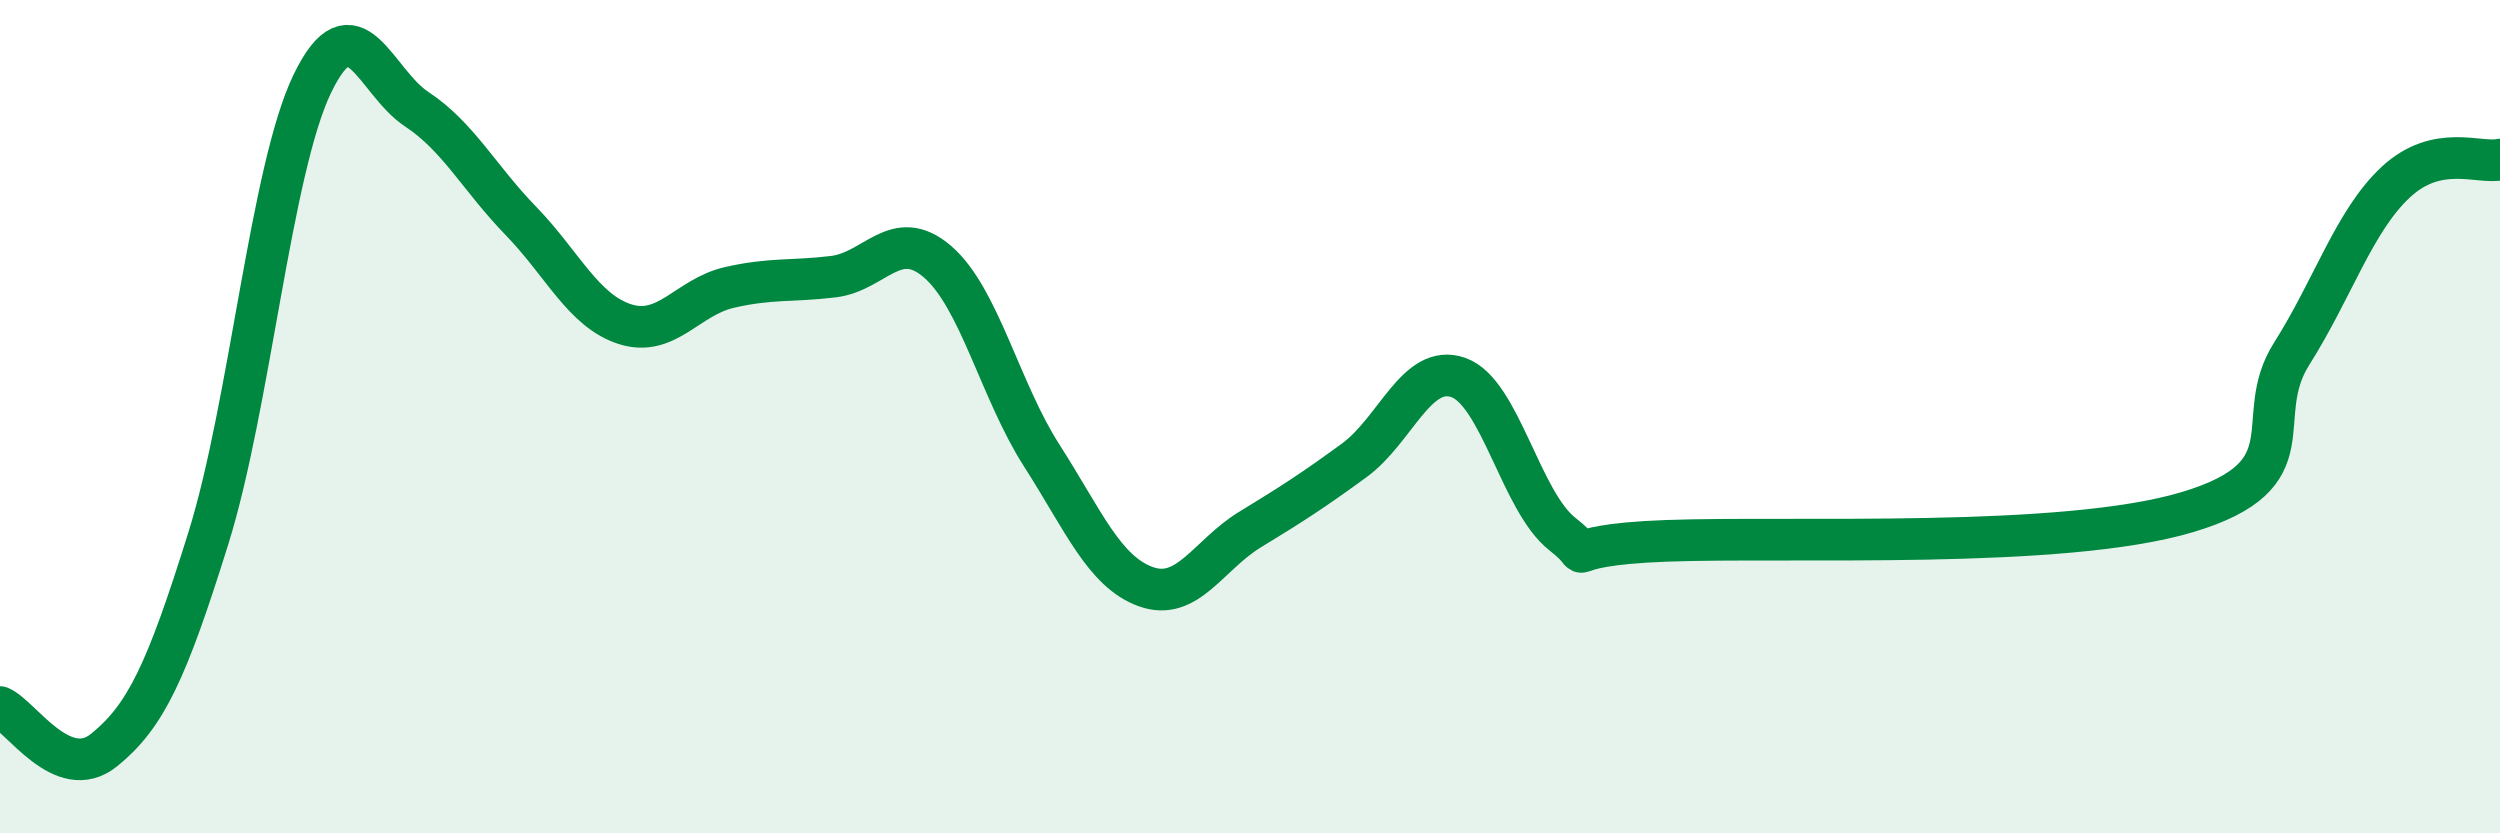
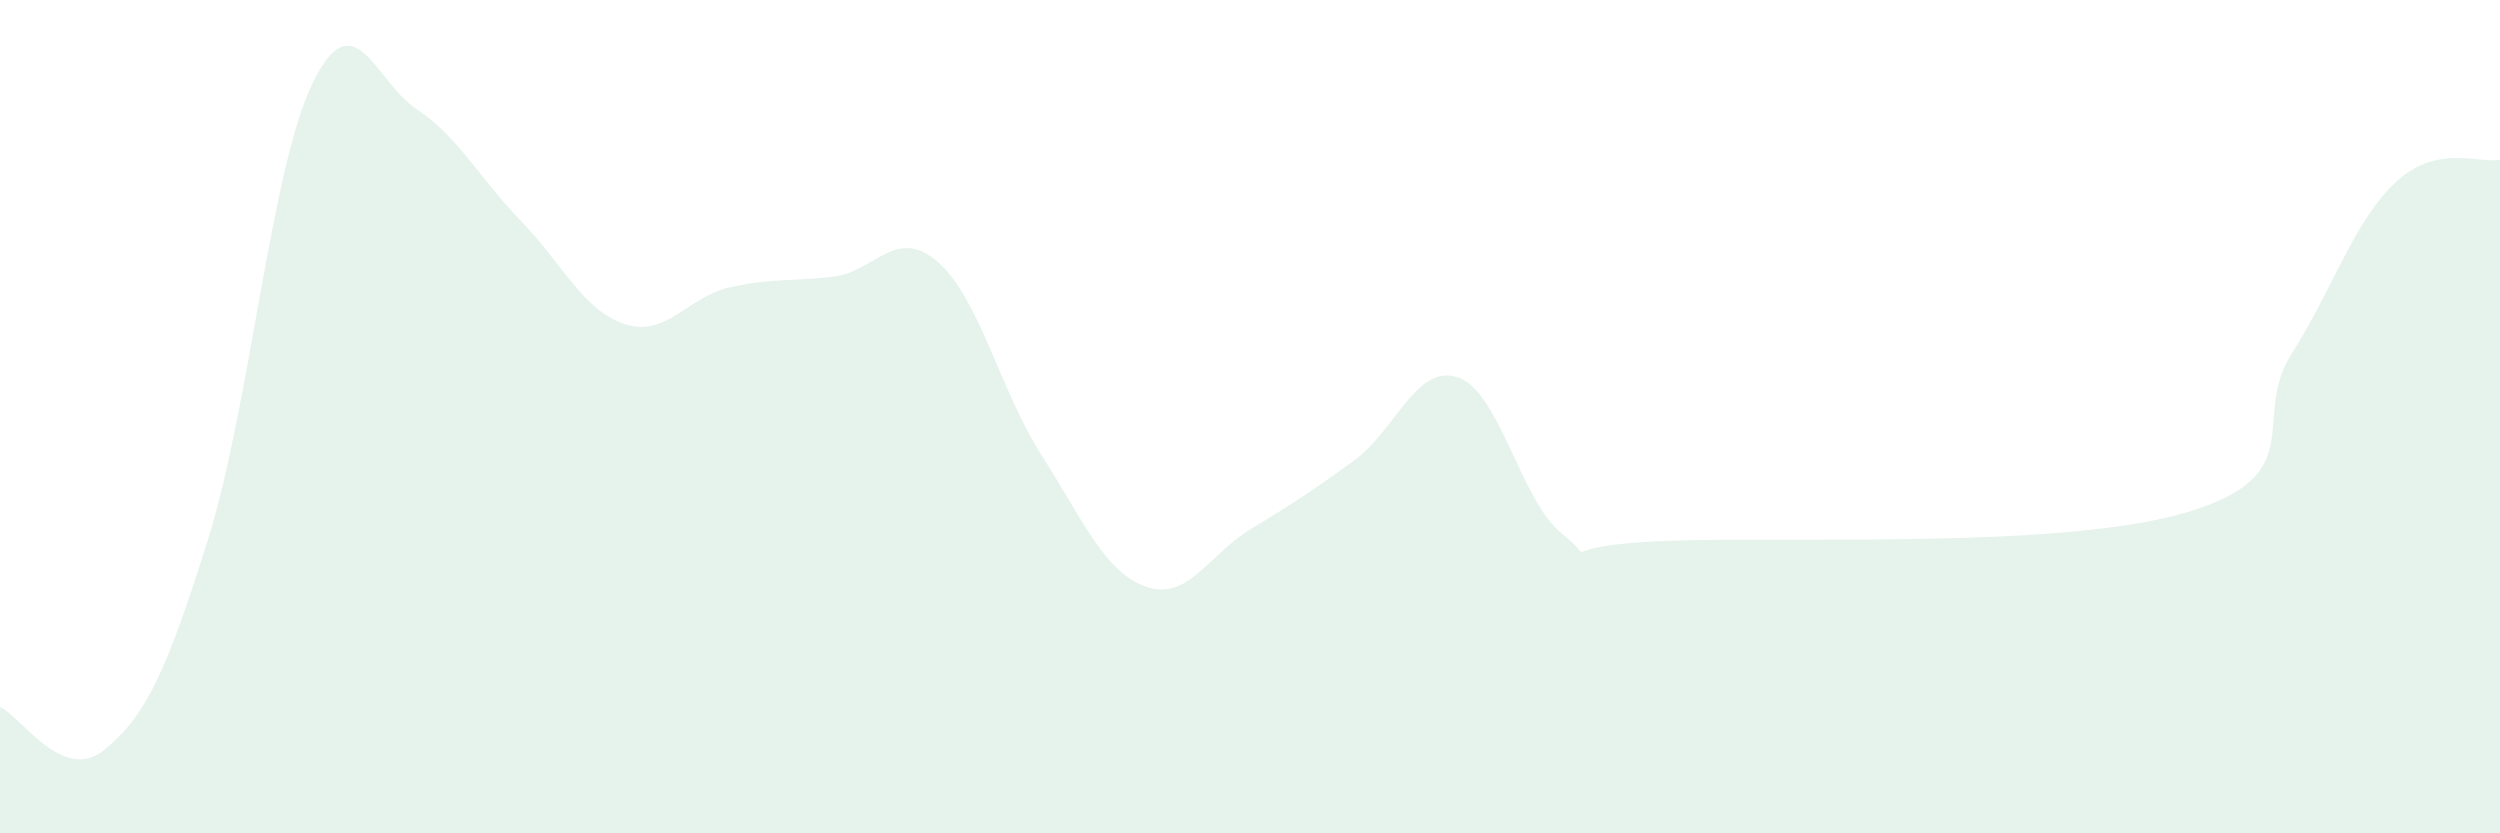
<svg xmlns="http://www.w3.org/2000/svg" width="60" height="20" viewBox="0 0 60 20">
  <path d="M 0,16.97 C 0.5,17.18 1.5,18.81 2.5,18 C 3.5,17.19 4,16.12 5,12.92 C 6,9.72 6.5,4.06 7.5,2 C 8.5,-0.06 9,1.96 10,2.62 C 11,3.28 11.5,4.27 12.5,5.3 C 13.5,6.33 14,7.46 15,7.78 C 16,8.1 16.5,7.13 17.5,6.9 C 18.5,6.67 19,6.76 20,6.64 C 21,6.52 21.5,5.42 22.5,6.28 C 23.5,7.14 24,9.37 25,10.93 C 26,12.49 26.5,13.72 27.5,14.08 C 28.5,14.44 29,13.32 30,12.71 C 31,12.1 31.5,11.78 32.5,11.05 C 33.5,10.32 34,8.71 35,9.06 C 36,9.41 36.5,12.04 37.5,12.82 C 38.5,13.6 37,13.09 40,12.98 C 43,12.87 49.5,13.19 52.5,12.29 C 55.5,11.39 54,10.07 55,8.49 C 56,6.91 56.5,5.3 57.5,4.37 C 58.5,3.44 59.5,3.94 60,3.83L60 20L0 20Z" fill="#008740" opacity="0.1" stroke-linecap="round" stroke-linejoin="round" />
-   <path d="M 0,16.97 C 0.5,17.18 1.5,18.81 2.5,18 C 3.5,17.19 4,16.12 5,12.92 C 6,9.72 6.5,4.06 7.5,2 C 8.5,-0.06 9,1.96 10,2.62 C 11,3.28 11.5,4.27 12.5,5.3 C 13.5,6.33 14,7.46 15,7.78 C 16,8.1 16.5,7.13 17.5,6.9 C 18.5,6.67 19,6.76 20,6.64 C 21,6.52 21.5,5.42 22.5,6.28 C 23.5,7.14 24,9.37 25,10.93 C 26,12.49 26.5,13.72 27.5,14.08 C 28.5,14.44 29,13.32 30,12.71 C 31,12.1 31.5,11.78 32.5,11.05 C 33.5,10.32 34,8.71 35,9.06 C 36,9.41 36.5,12.04 37.5,12.82 C 38.5,13.6 37,13.09 40,12.98 C 43,12.87 49.5,13.19 52.5,12.29 C 55.5,11.39 54,10.07 55,8.49 C 56,6.91 56.5,5.3 57.5,4.37 C 58.5,3.44 59.5,3.94 60,3.83" stroke="#008740" stroke-width="1" fill="none" stroke-linecap="round" stroke-linejoin="round" />
</svg>